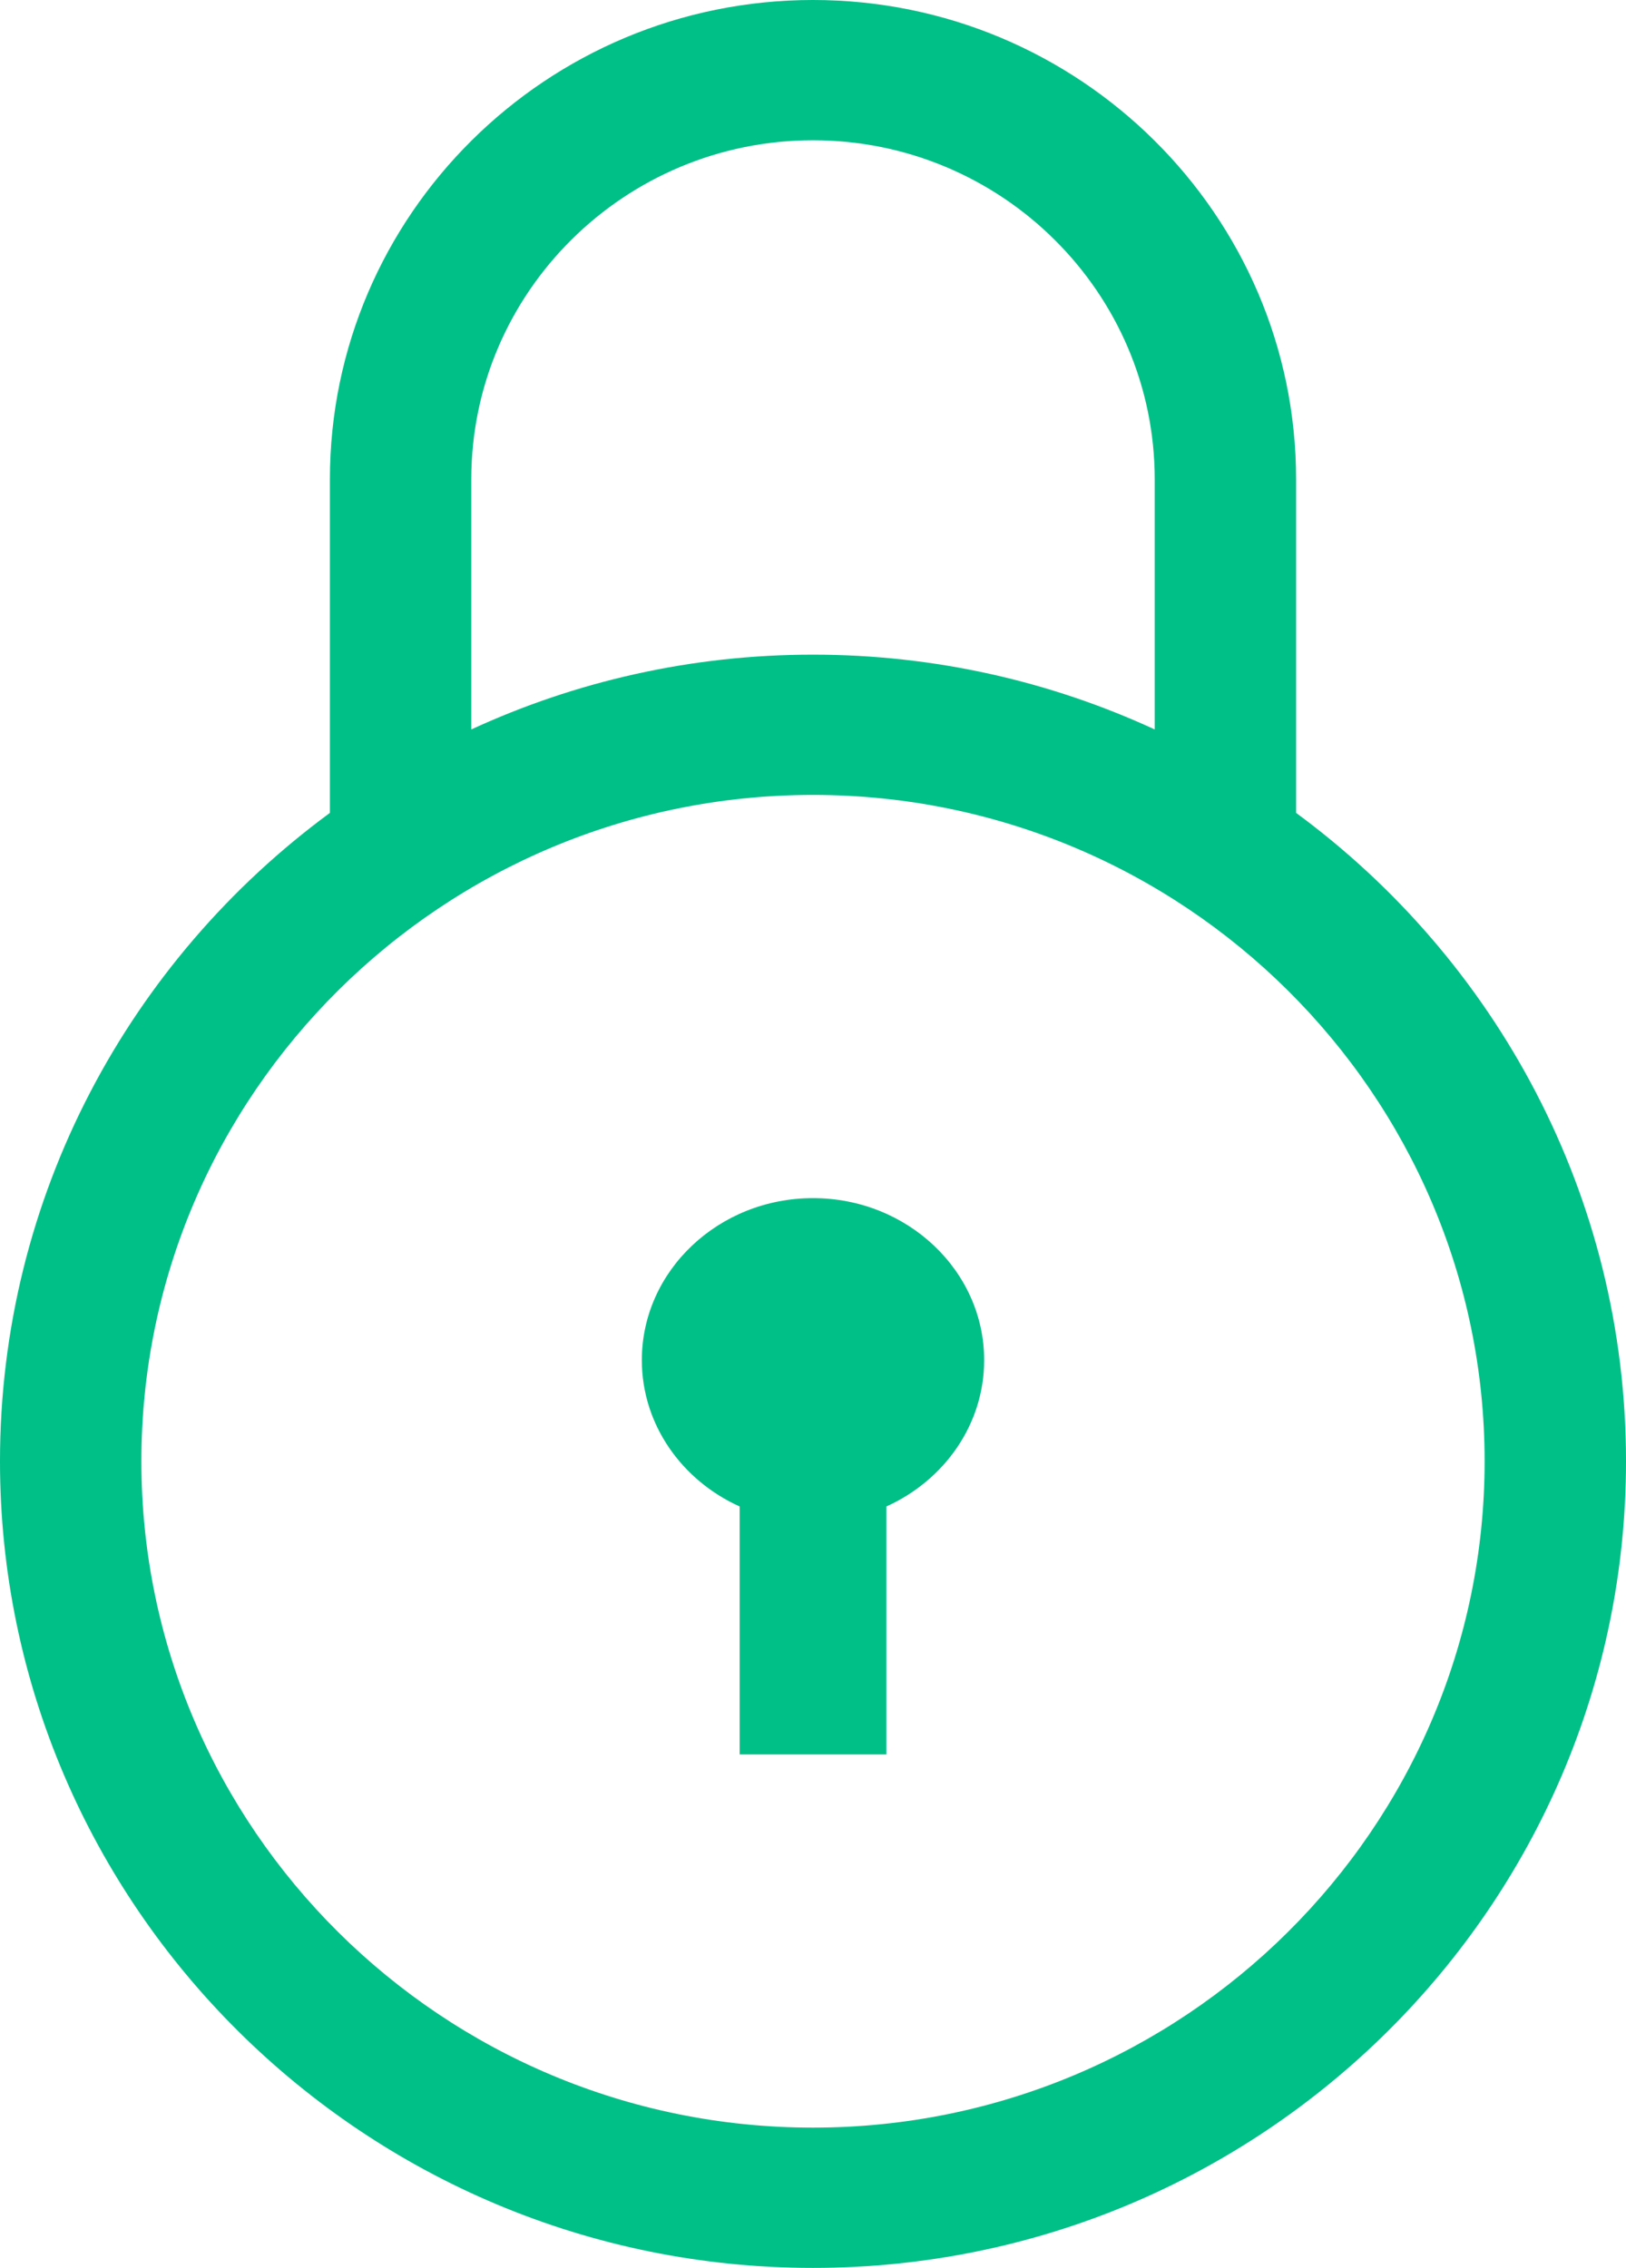
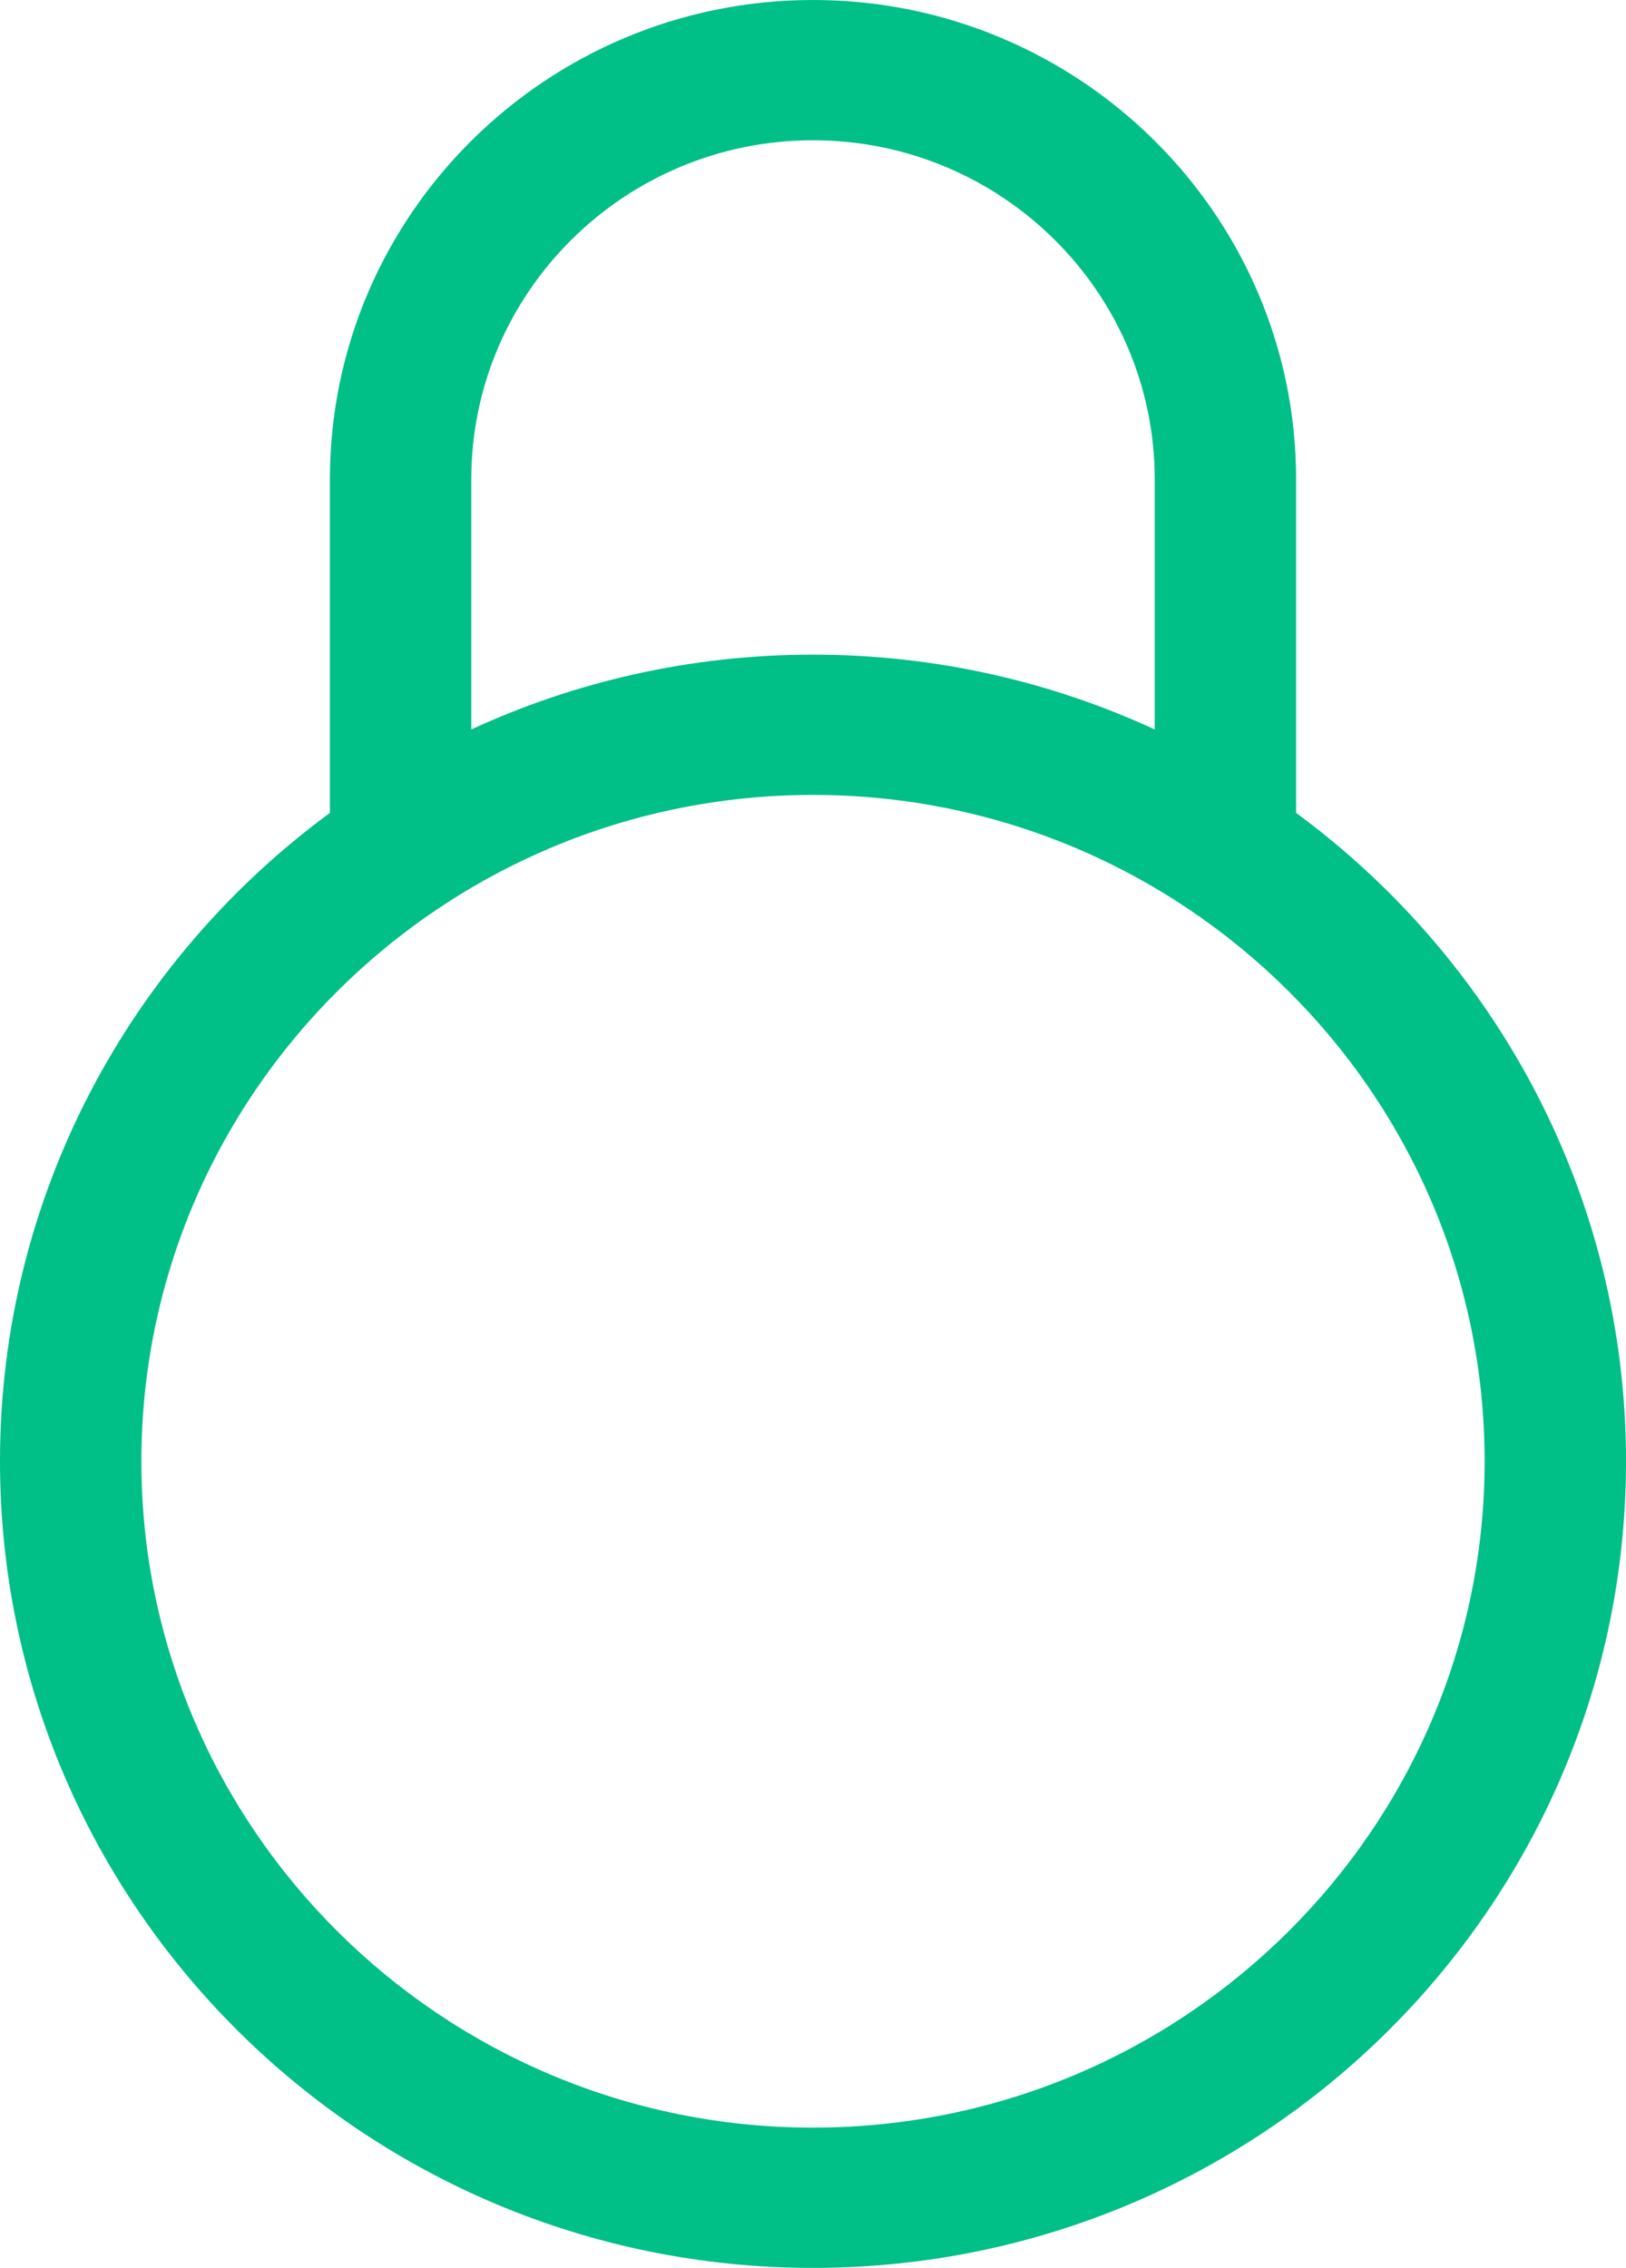
<svg xmlns="http://www.w3.org/2000/svg" width="38px" height="53px" viewBox="0 0 38 53" version="1.1">
  <title>Robust data security and privacy</title>
  <g id="Page-1" stroke="none" stroke-width="1" fill="none" fill-rule="evenodd">
    <g id="Financial-Software-Development" transform="translate(-976, -1919)" fill="#00BF87" fill-rule="nonzero">
      <g id="Robust-data-security-and-privacy" transform="translate(976, 1919)">
-         <path d="M19,28 C16.794,28 15,29.698 15,31.786 C15,33.293 15.936,34.597 17.286,35.206 L17.286,41 L20.714,41 L20.714,35.206 C22.064,34.597 23,33.293 23,31.786 C23,29.698 21.206,28 19,28 Z" id="Path" />
        <path d="M30.29,18.997 L30.29,11.201 C30.29,5.025 25.225,0 19,0 C12.775,0 7.71,5.025 7.71,11.201 L7.71,18.997 C3.036,22.435 0,27.947 0,34.149 C0,44.544 8.523,53 19,53 C29.477,53 38,44.544 38,34.149 C38,27.947 34.964,22.435 30.29,18.997 Z M11.014,11.201 C11.014,6.832 14.597,3.278 19,3.278 C23.403,3.278 26.986,6.832 26.986,11.201 L26.986,17.047 C24.556,15.926 21.851,15.299 19,15.299 C16.149,15.299 13.444,15.926 11.014,17.047 L11.014,11.201 Z M19,49.722 C10.345,49.722 3.304,42.736 3.304,34.149 C3.304,25.563 10.345,18.577 19,18.577 C27.655,18.577 34.696,25.563 34.696,34.149 C34.696,42.736 27.655,49.722 19,49.722 Z" id="Shape" />
      </g>
    </g>
  </g>
</svg>